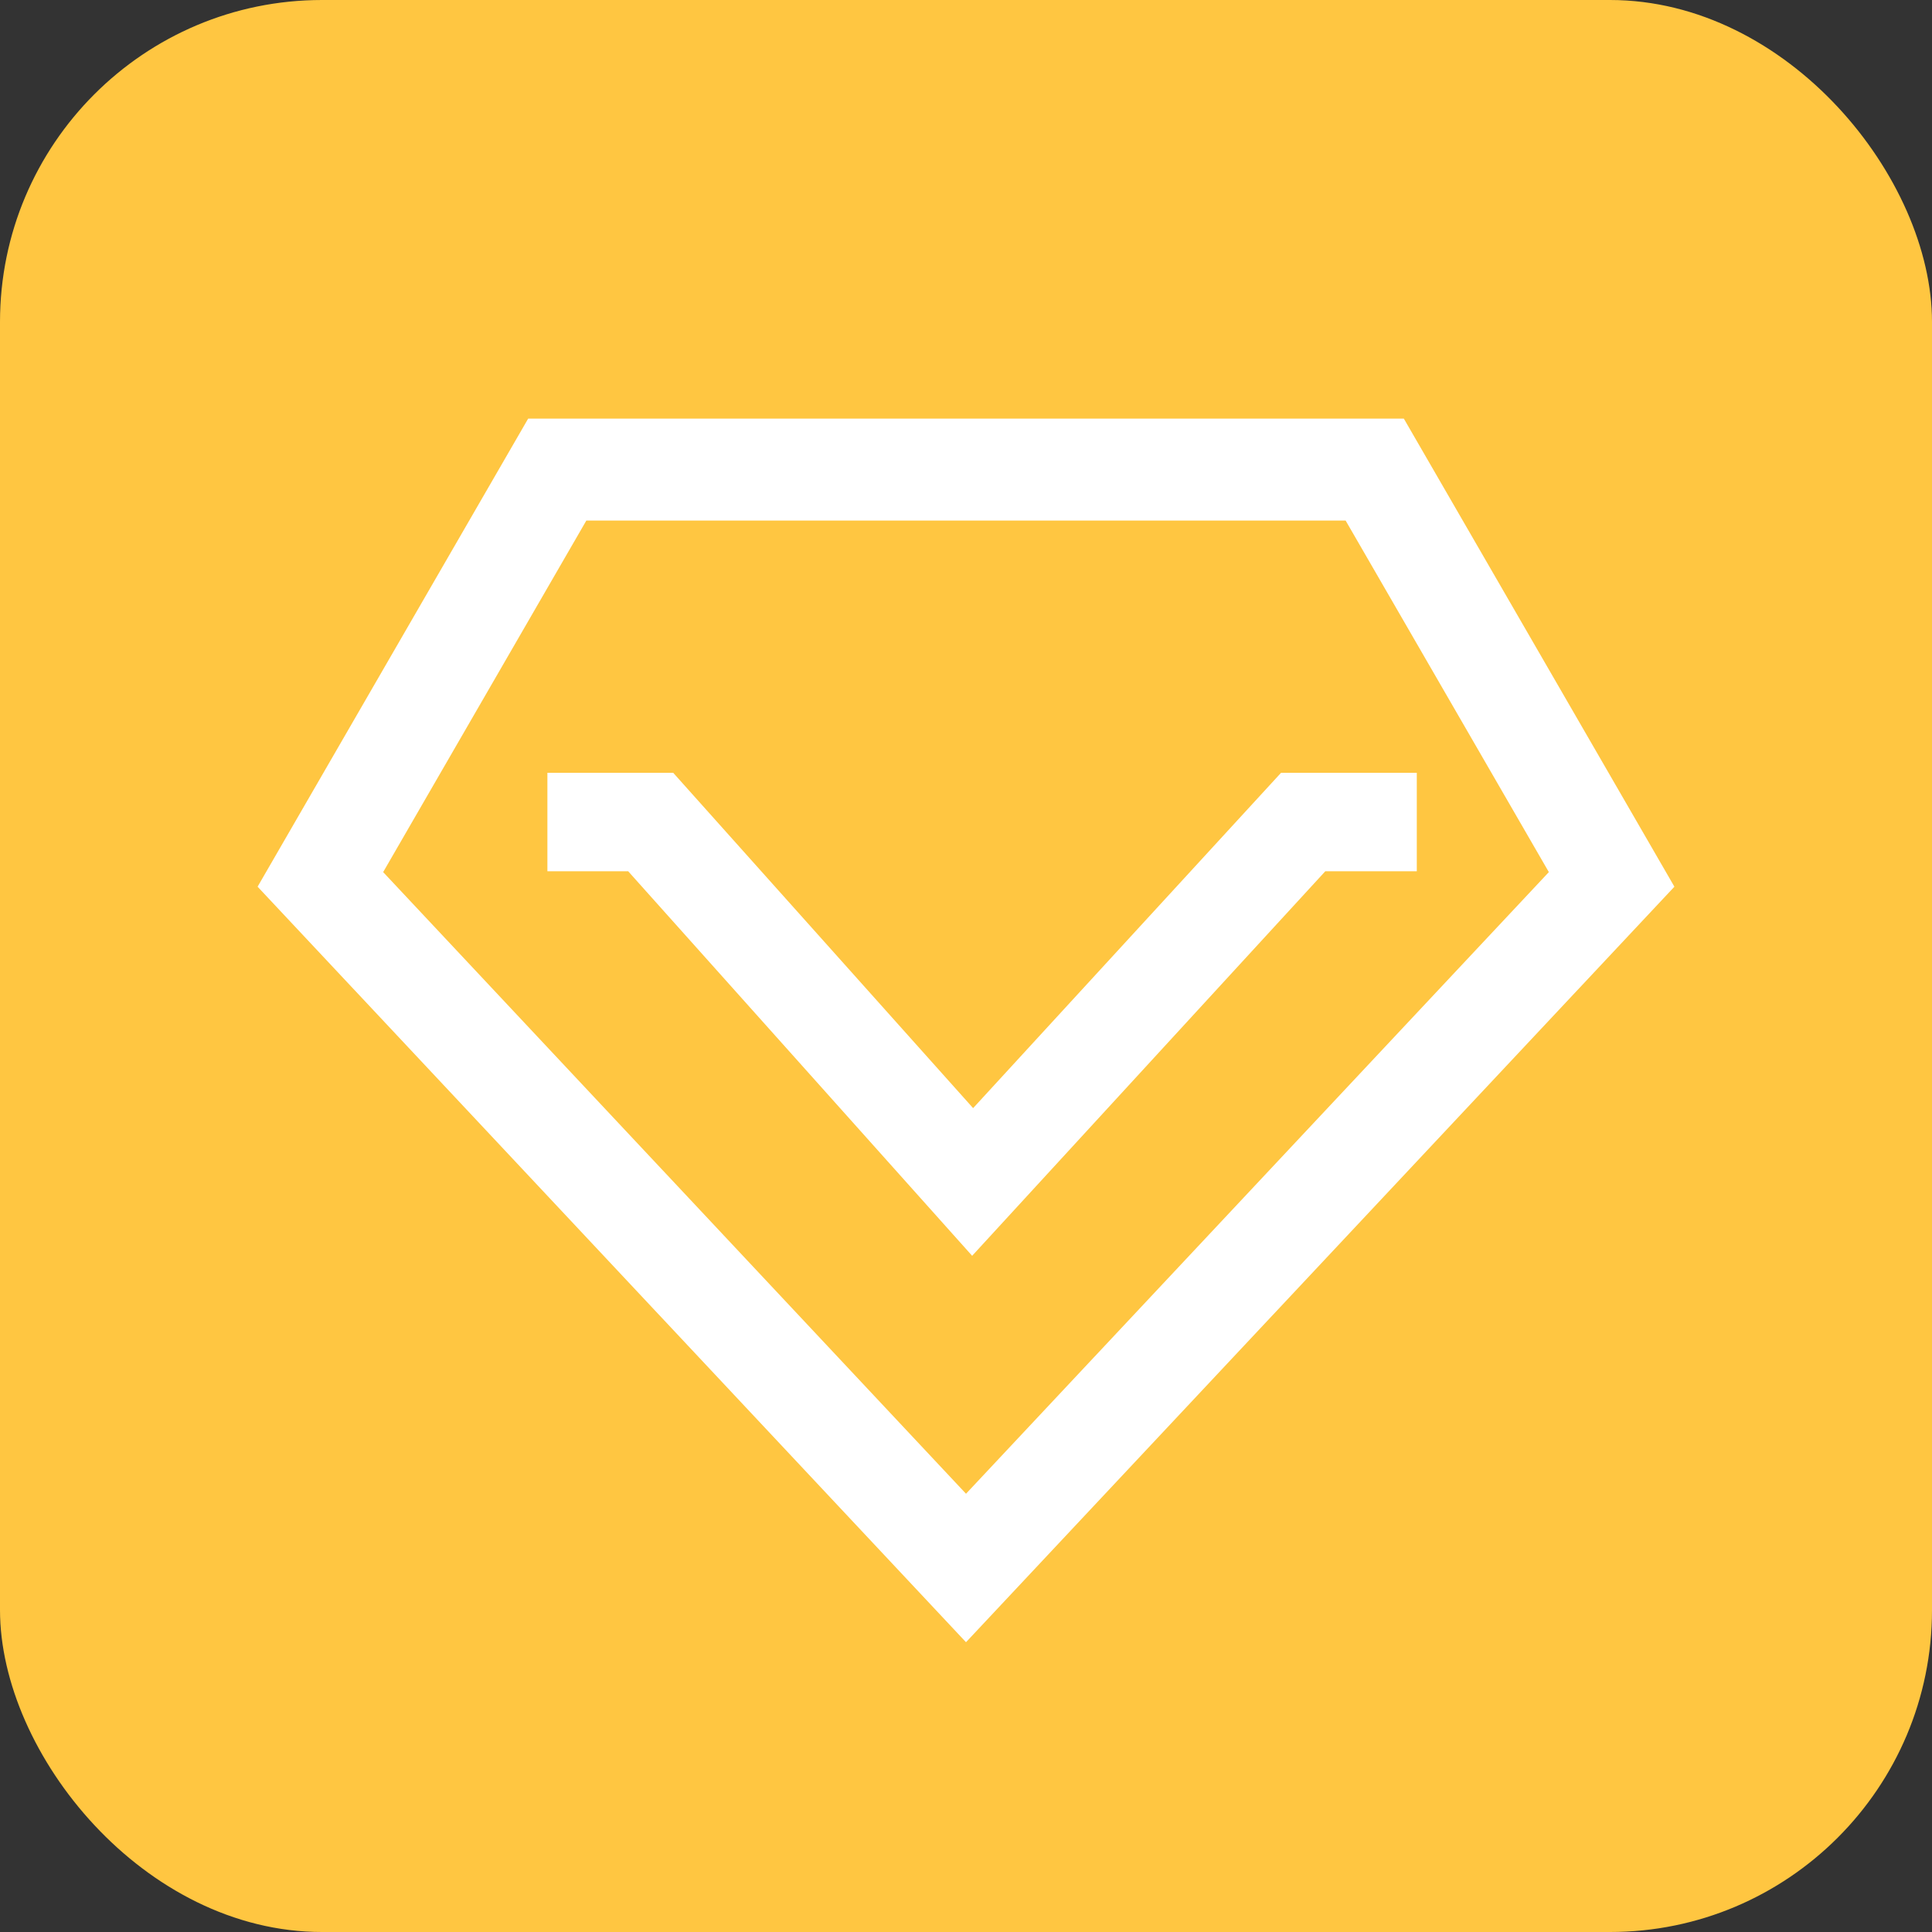
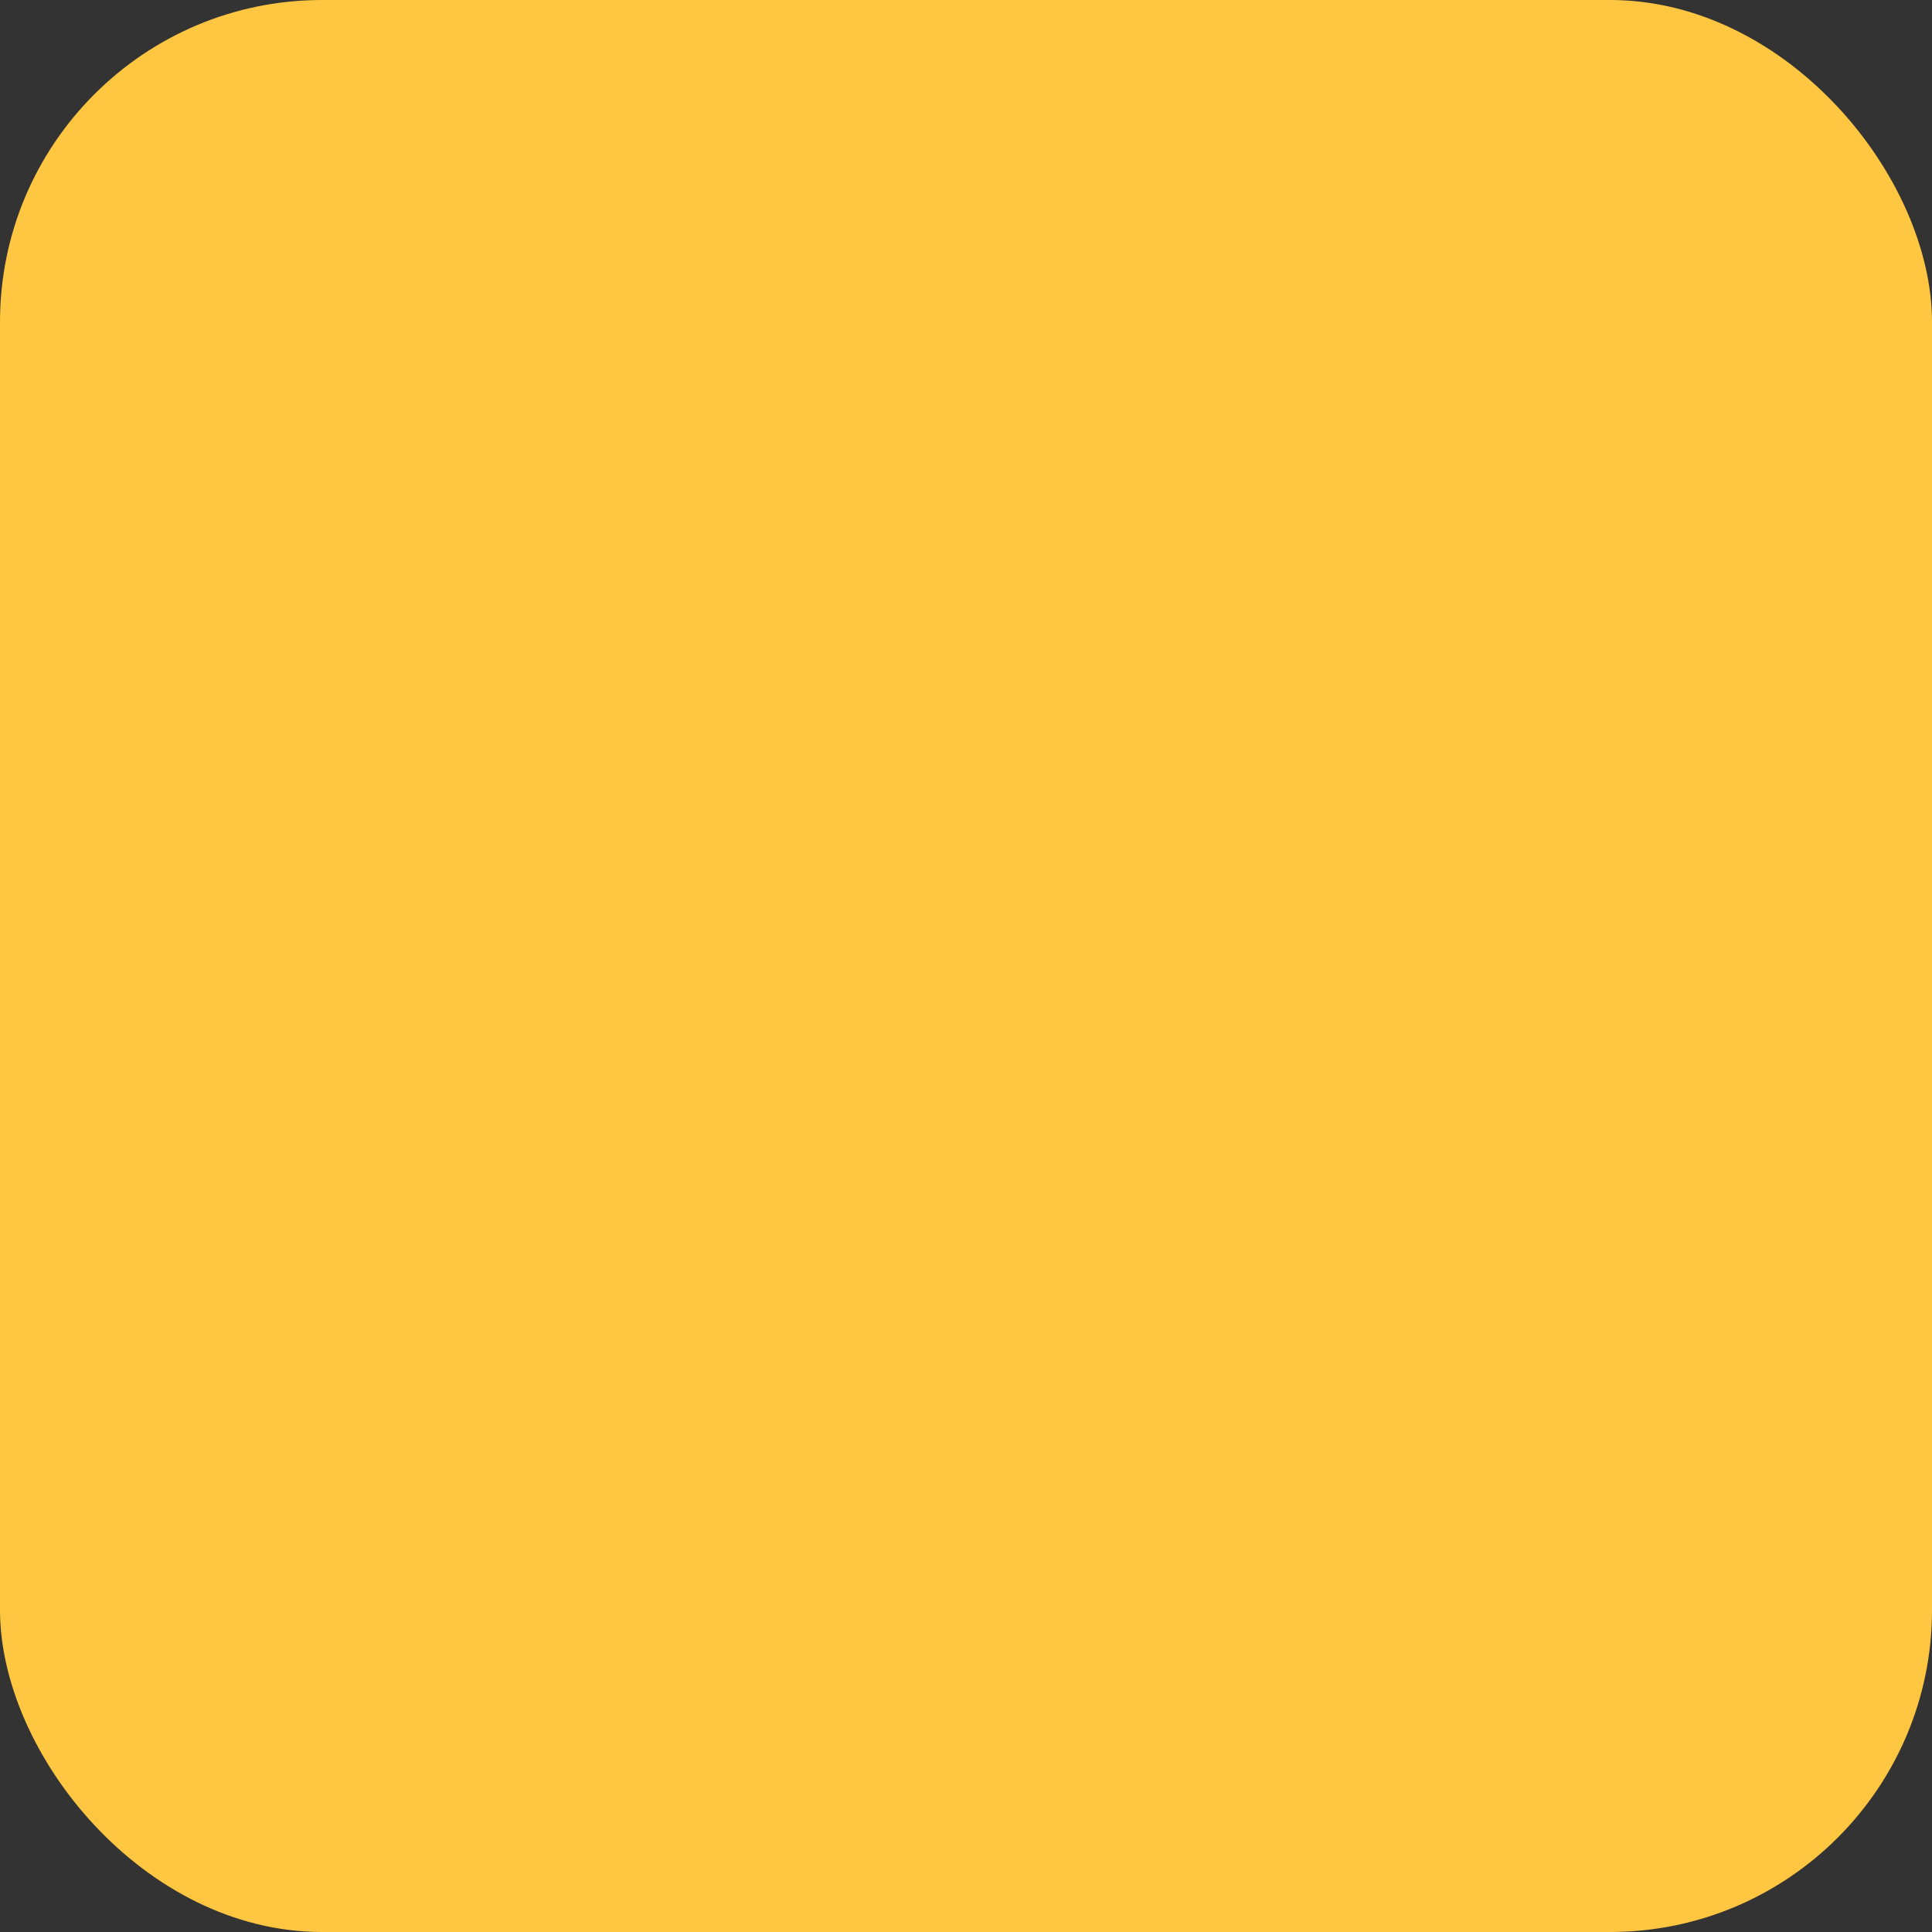
<svg xmlns="http://www.w3.org/2000/svg" width="60" height="60" viewBox="0 0 60 60">
  <rect x="0" y="0" width="60" height="60" fill="#333333" stroke="none" />
  <g fill="none" fill-rule="evenodd">
    <rect width="60" height="60" fill="#FFC641" rx="10" />
    <g fill="#FFF" fill-rule="nonzero">
-       <path d="M19.509 27.058L30.191 39l10.967-11.942H44V24h-4.216l-9.563 10.414L20.907 24H17v3.058z" />
-       <path d="M30 46.389L11.899 27.084l6.31-10.917H41.79l6.311 10.917L30 46.39zM30 51l22-23.463L43.597 13H16.403L8 27.537 30 51z" />
-     </g>
+       </g>
  </g>
</svg>